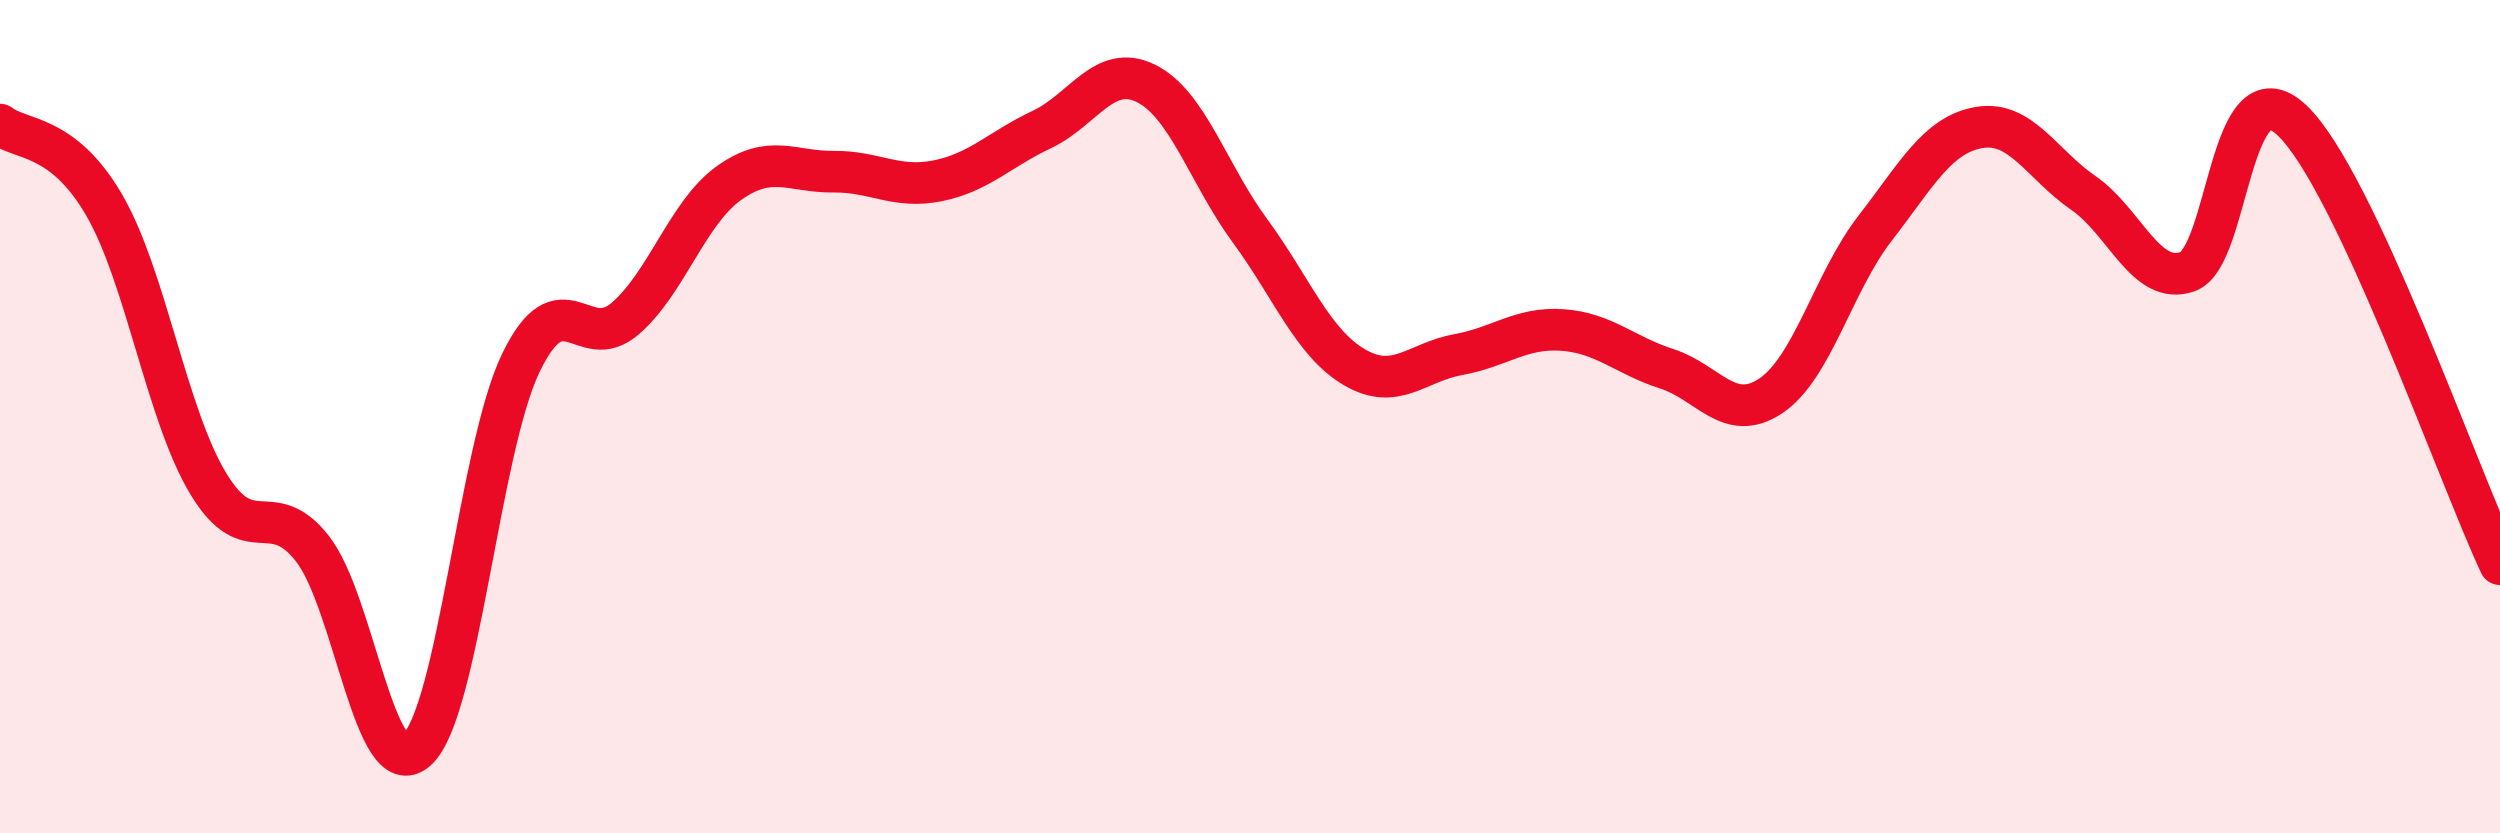
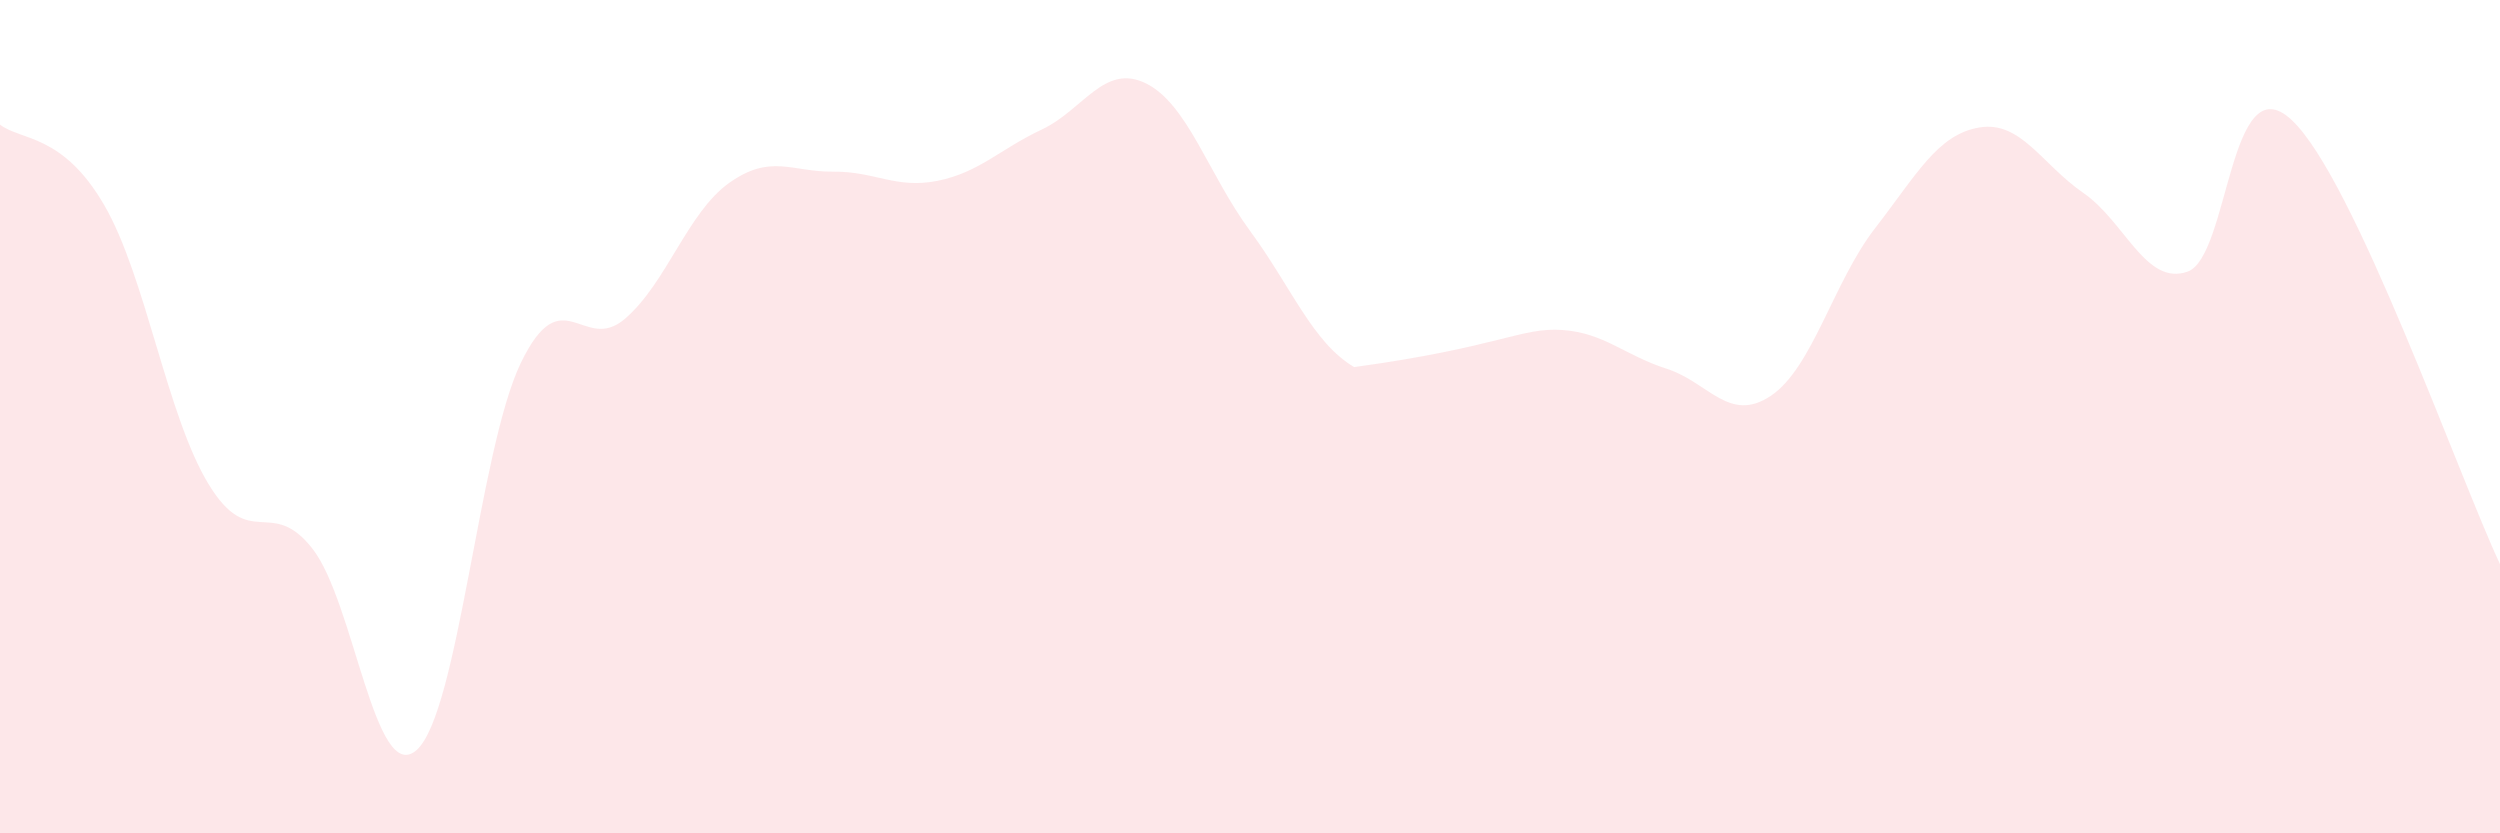
<svg xmlns="http://www.w3.org/2000/svg" width="60" height="20" viewBox="0 0 60 20">
-   <path d="M 0,2.99 C 0.5,3.38 1.5,3.2 2.5,4.92 C 3.5,6.64 4,9.96 5,11.61 C 6,13.26 6.5,11.89 7.5,13.17 C 8.5,14.45 9,18.89 10,18 C 11,17.11 11.5,10.78 12.5,8.71 C 13.5,6.64 14,8.51 15,7.65 C 16,6.79 16.5,5.1 17.5,4.39 C 18.5,3.68 19,4.13 20,4.12 C 21,4.11 21.5,4.54 22.5,4.34 C 23.5,4.14 24,3.58 25,3.11 C 26,2.64 26.5,1.51 27.5,2 C 28.5,2.49 29,4.18 30,5.54 C 31,6.9 31.5,8.22 32.5,8.81 C 33.5,9.4 34,8.69 35,8.51 C 36,8.33 36.5,7.85 37.5,7.92 C 38.5,7.99 39,8.53 40,8.85 C 41,9.17 41.5,10.17 42.5,9.5 C 43.5,8.83 44,6.77 45,5.48 C 46,4.19 46.5,3.23 47.5,3.06 C 48.5,2.89 49,3.94 50,4.63 C 51,5.32 51.5,6.87 52.5,6.52 C 53.5,6.17 53.5,1.48 55,2.88 C 56.5,4.28 59,11.41 60,13.54L60 20L0 20Z" fill="#EB0A25" opacity="0.1" stroke-linecap="round" stroke-linejoin="round" />
-   <path d="M 0,2.99 C 0.5,3.38 1.5,3.2 2.5,4.92 C 3.5,6.64 4,9.96 5,11.61 C 6,13.26 6.5,11.89 7.5,13.17 C 8.5,14.45 9,18.89 10,18 C 11,17.11 11.5,10.78 12.5,8.71 C 13.5,6.64 14,8.51 15,7.65 C 16,6.79 16.5,5.1 17.5,4.39 C 18.5,3.68 19,4.13 20,4.12 C 21,4.11 21.5,4.54 22.5,4.34 C 23.5,4.14 24,3.58 25,3.11 C 26,2.64 26.5,1.51 27.5,2 C 28.5,2.49 29,4.18 30,5.54 C 31,6.9 31.5,8.22 32.5,8.81 C 33.5,9.4 34,8.69 35,8.51 C 36,8.33 36.5,7.85 37.5,7.92 C 38.5,7.99 39,8.53 40,8.85 C 41,9.17 41.5,10.17 42.5,9.5 C 43.5,8.83 44,6.77 45,5.48 C 46,4.19 46.5,3.23 47.5,3.06 C 48.5,2.89 49,3.94 50,4.63 C 51,5.32 51.5,6.87 52.5,6.52 C 53.5,6.17 53.5,1.48 55,2.88 C 56.5,4.28 59,11.41 60,13.54" stroke="#EB0A25" stroke-width="1" fill="none" stroke-linecap="round" stroke-linejoin="round" />
+   <path d="M 0,2.99 C 0.5,3.38 1.5,3.2 2.5,4.92 C 3.5,6.64 4,9.96 5,11.61 C 6,13.26 6.5,11.89 7.5,13.17 C 8.5,14.45 9,18.89 10,18 C 11,17.11 11.5,10.78 12.5,8.71 C 13.5,6.64 14,8.51 15,7.65 C 16,6.79 16.5,5.1 17.5,4.39 C 18.5,3.68 19,4.13 20,4.12 C 21,4.11 21.5,4.54 22.5,4.34 C 23.5,4.14 24,3.58 25,3.11 C 26,2.64 26.5,1.51 27.5,2 C 28.5,2.49 29,4.18 30,5.54 C 31,6.9 31.5,8.22 32.5,8.81 C 36,8.33 36.5,7.85 37.5,7.92 C 38.5,7.99 39,8.53 40,8.85 C 41,9.17 41.5,10.17 42.5,9.5 C 43.5,8.83 44,6.77 45,5.48 C 46,4.19 46.5,3.23 47.5,3.06 C 48.5,2.89 49,3.94 50,4.63 C 51,5.32 51.5,6.87 52.5,6.52 C 53.5,6.17 53.5,1.48 55,2.88 C 56.5,4.28 59,11.41 60,13.54L60 20L0 20Z" fill="#EB0A25" opacity="0.1" stroke-linecap="round" stroke-linejoin="round" />
</svg>